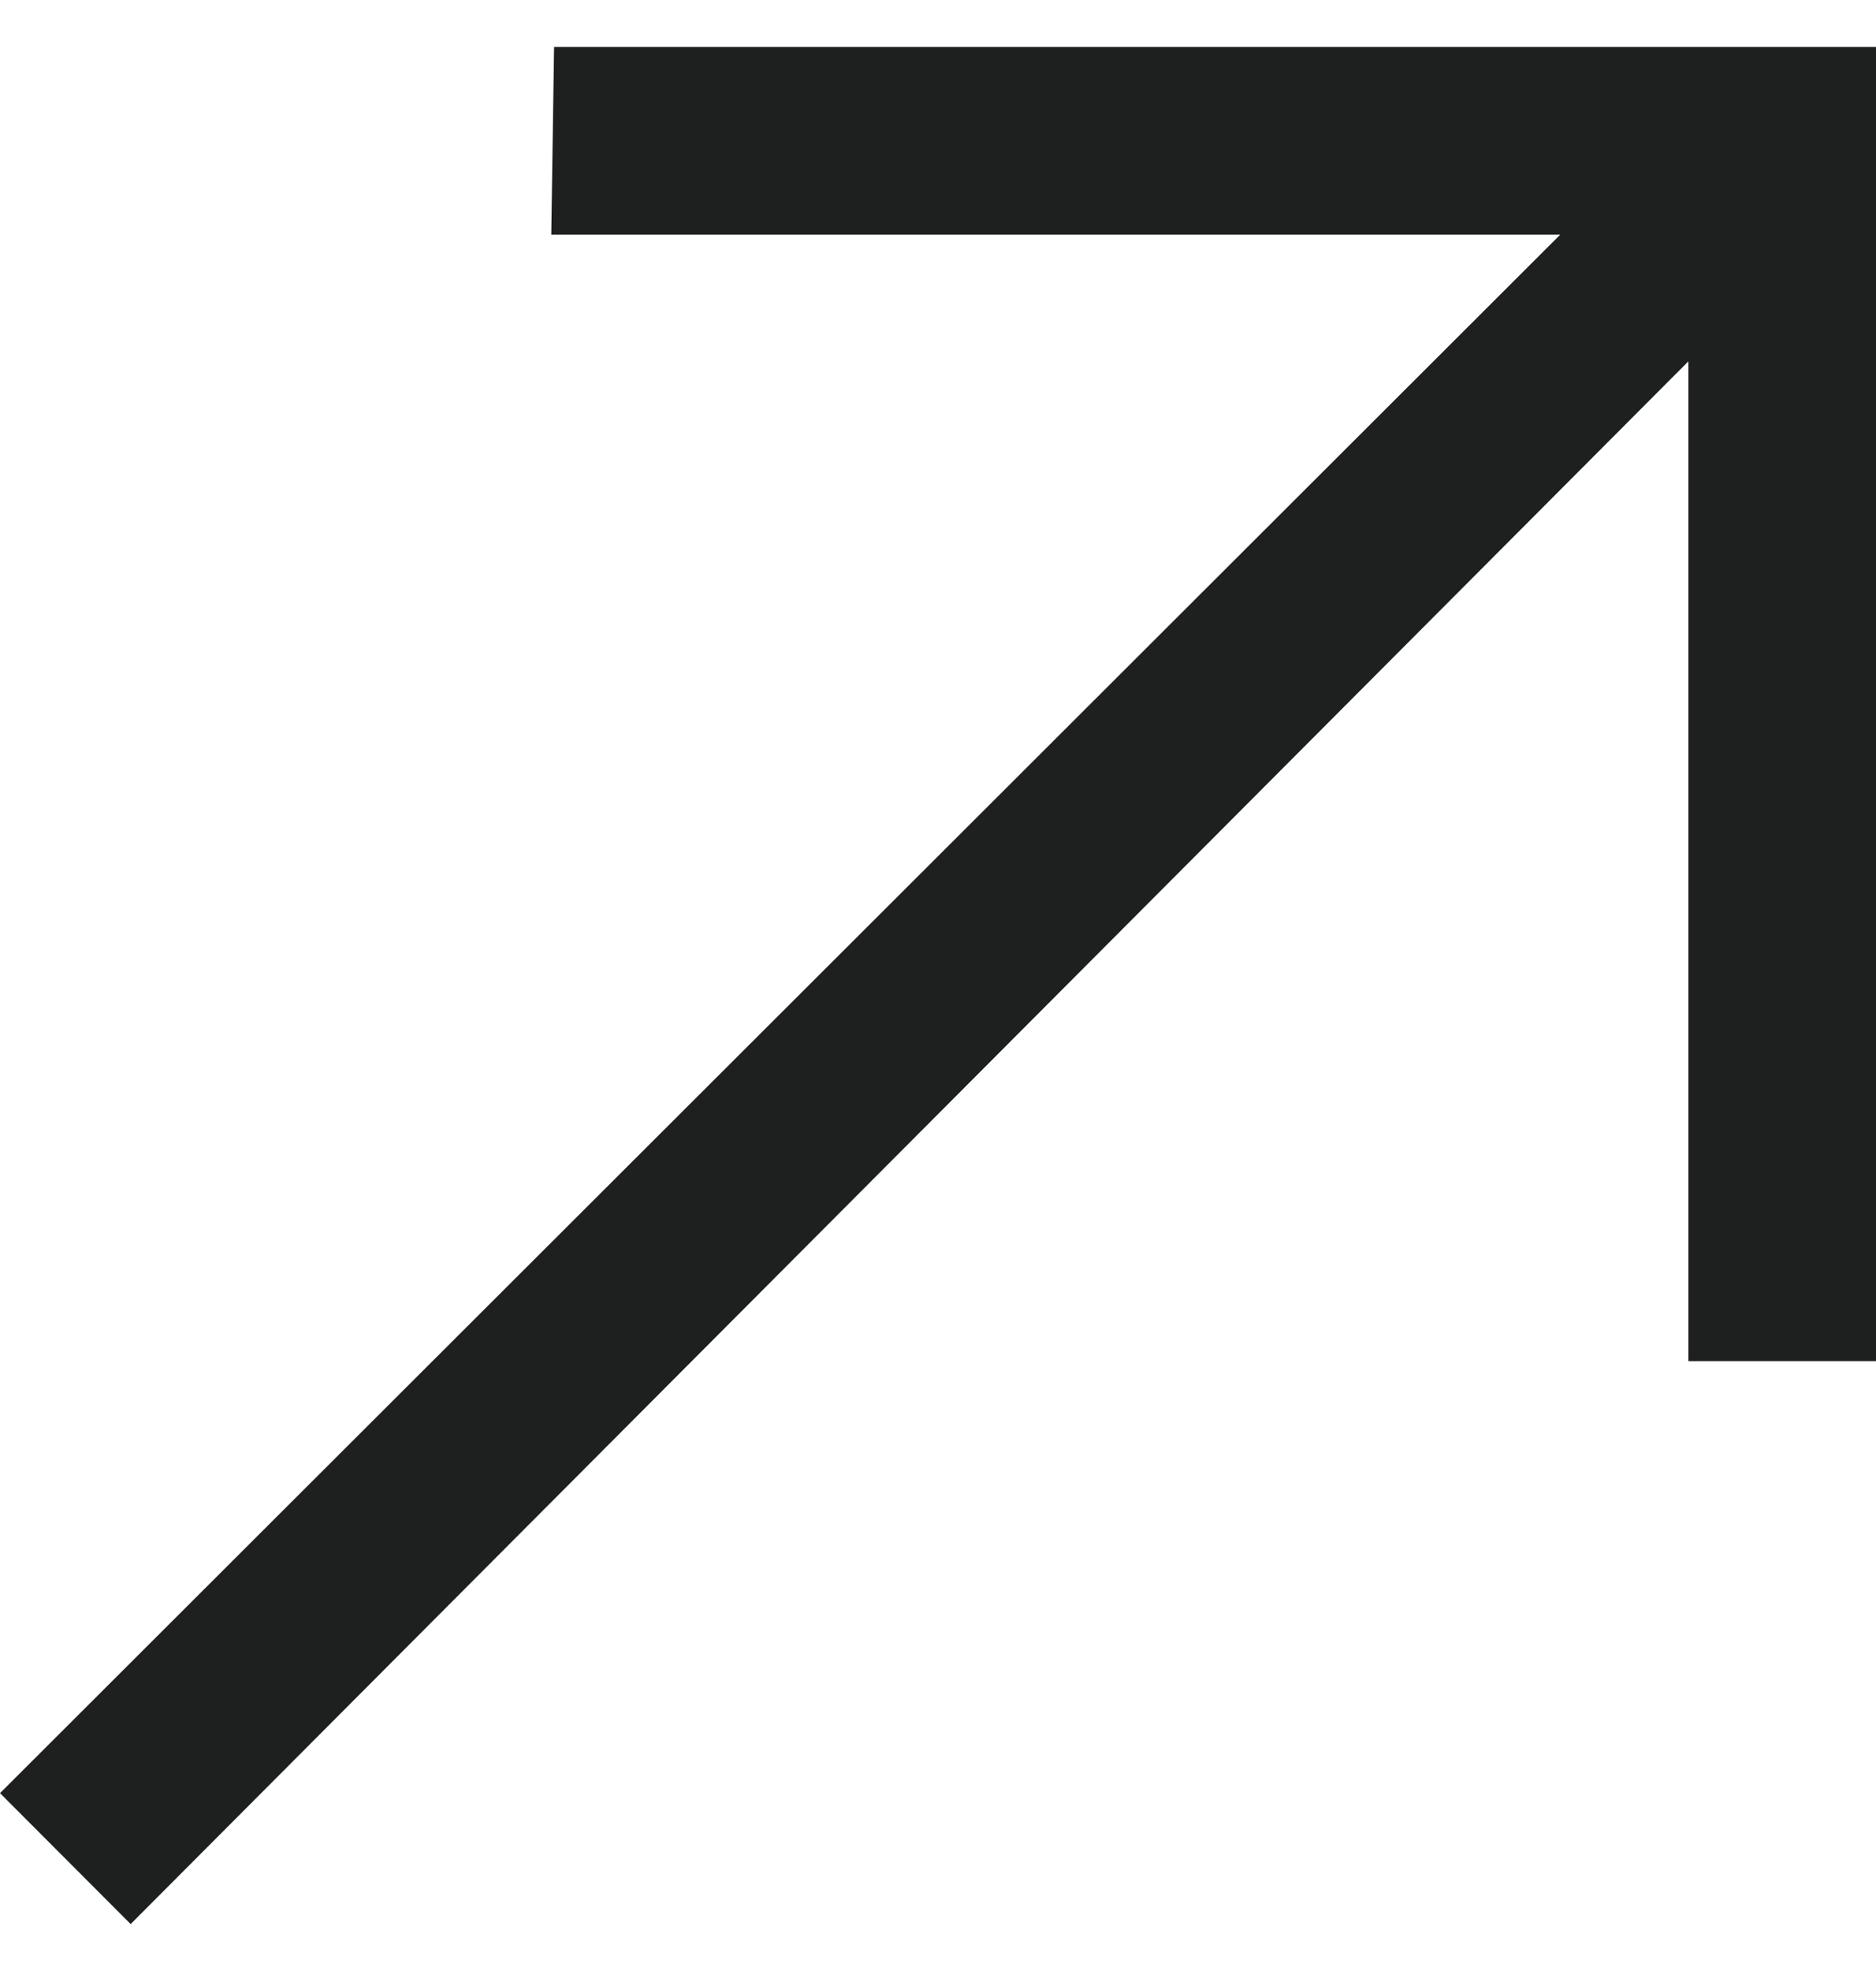
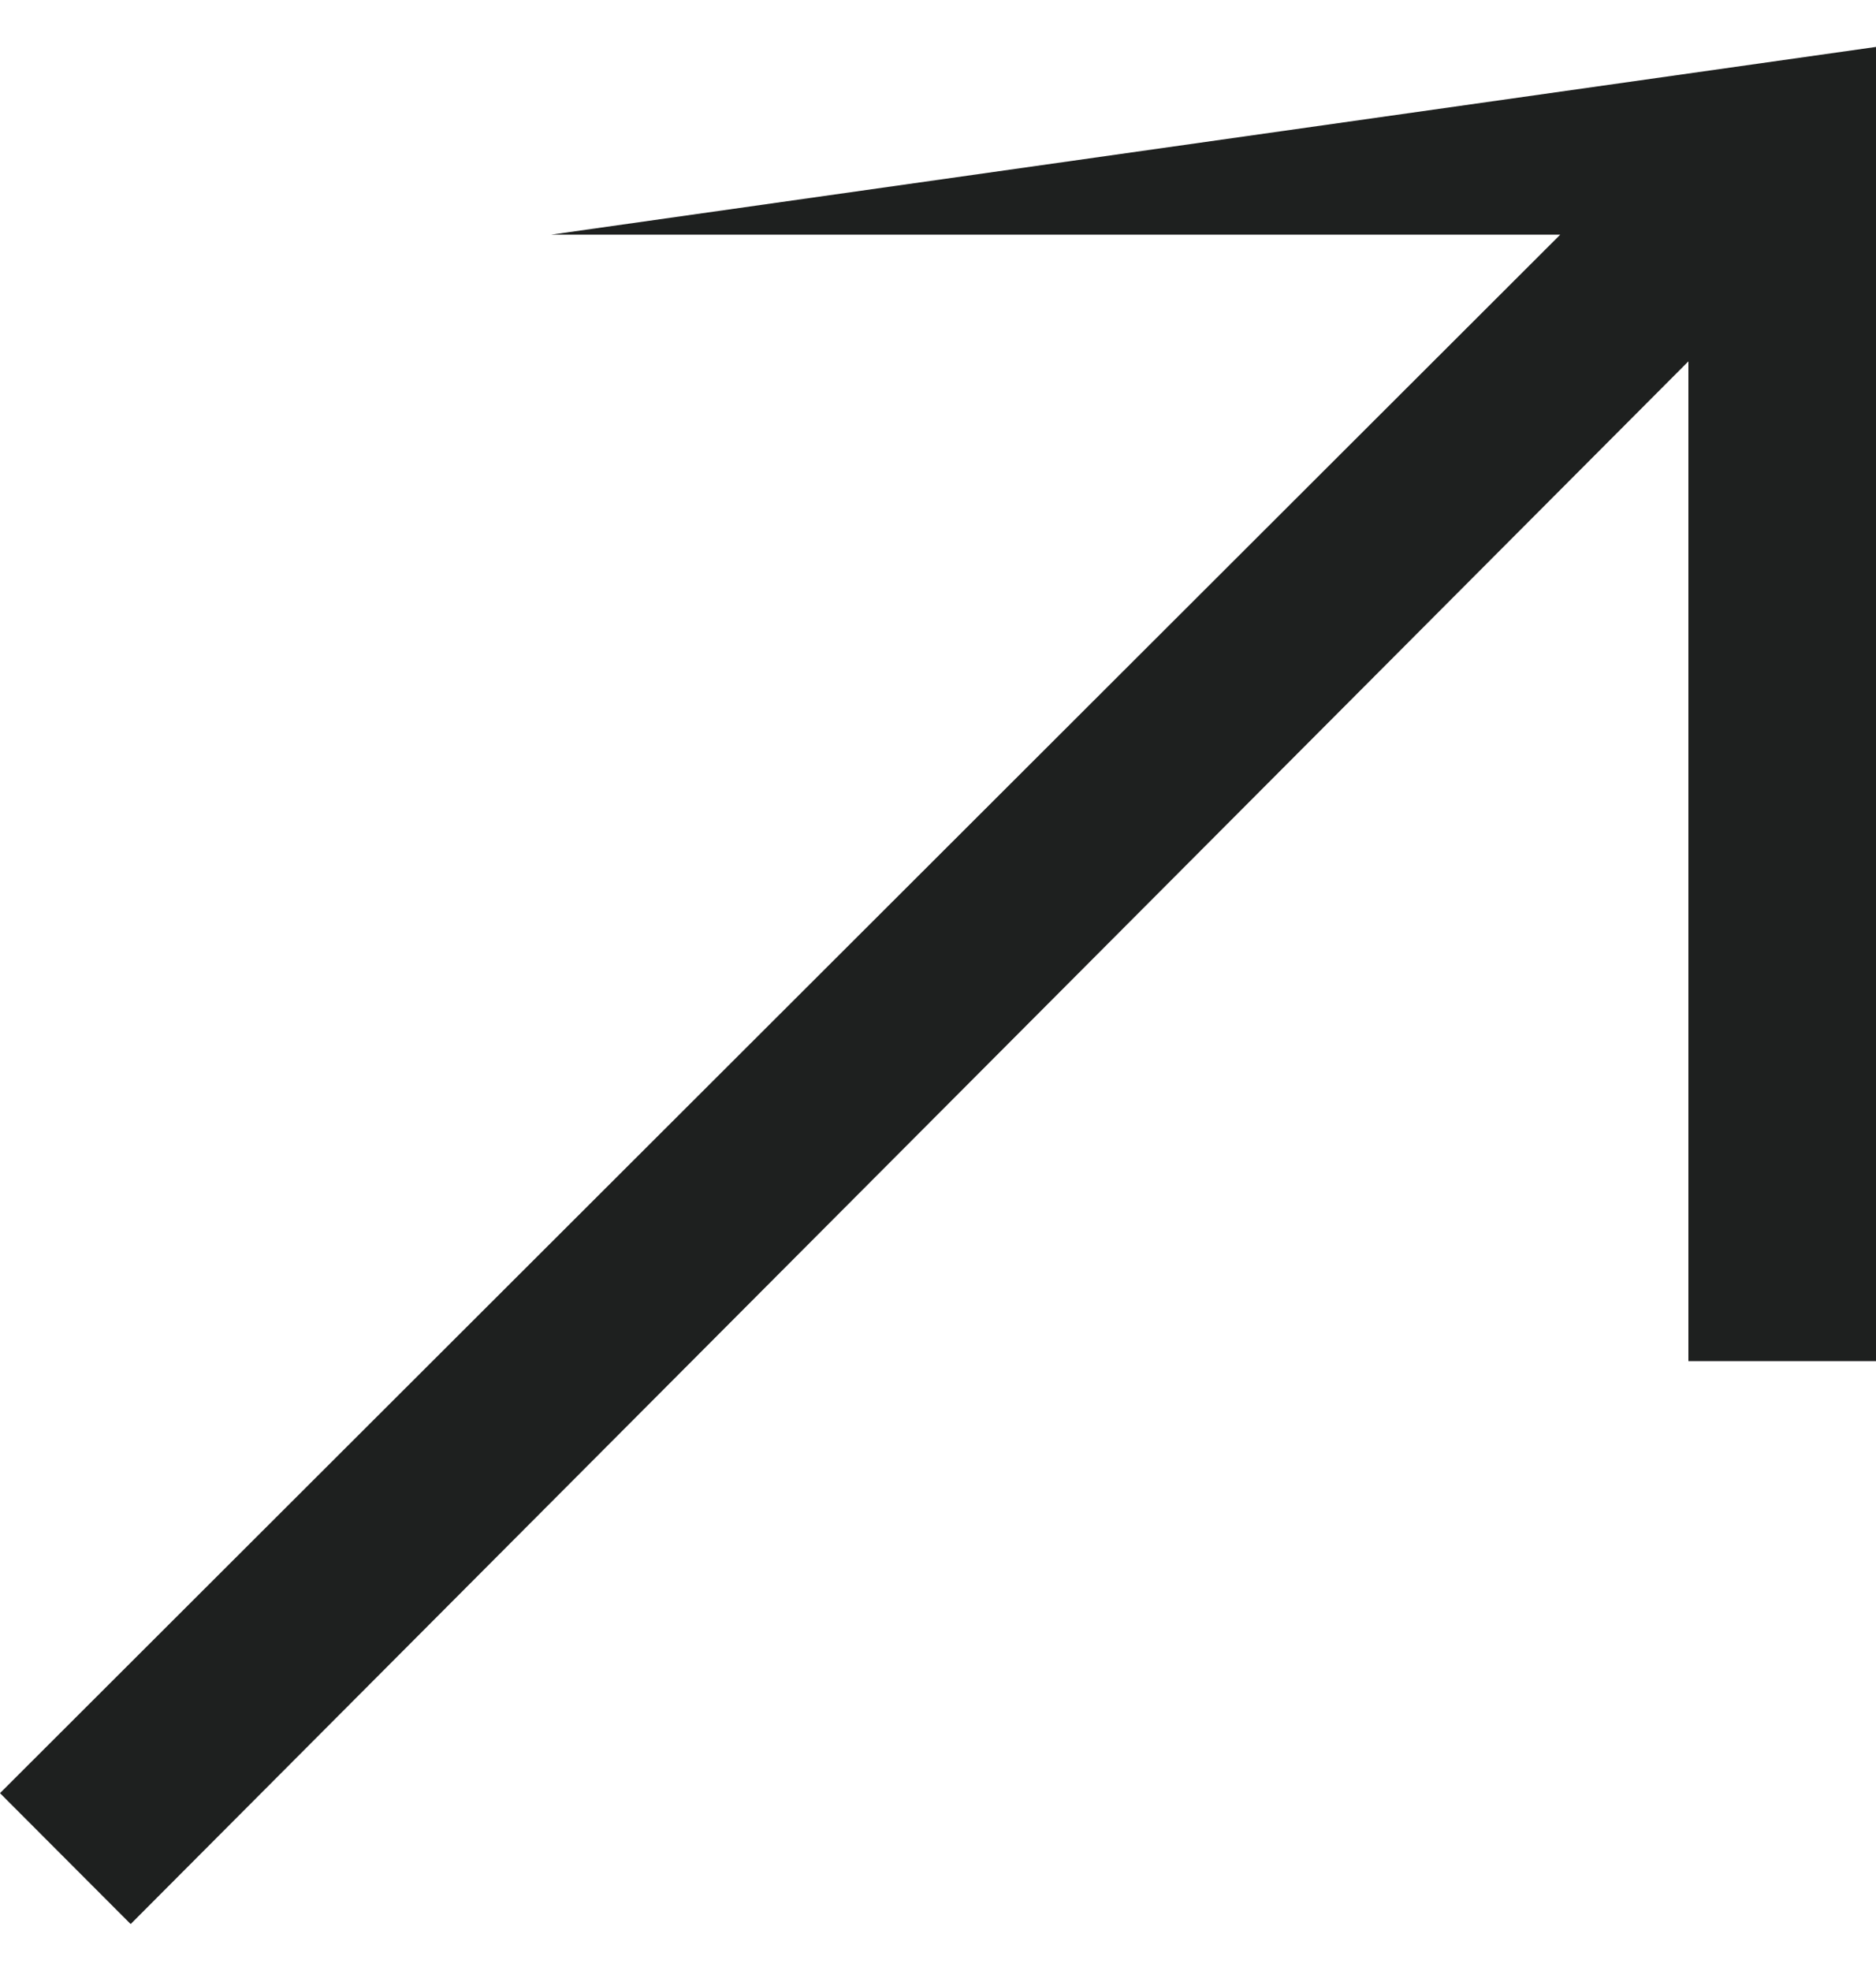
<svg xmlns="http://www.w3.org/2000/svg" width="20" height="21" viewBox="0 0 20 21" fill="none">
-   <path id="arrow_right_up-[#354]" fill-rule="evenodd" clip-rule="evenodd" d="M0 19.105L1.393 20.5L18 3.85V14.502H20V0.5H5.907L5.877 2.5H16.634L0 19.105Z" fill="#1E201F" />
+   <path id="arrow_right_up-[#354]" fill-rule="evenodd" clip-rule="evenodd" d="M0 19.105L1.393 20.5L18 3.85V14.502H20V0.5L5.877 2.5H16.634L0 19.105Z" fill="#1E201F" />
</svg>